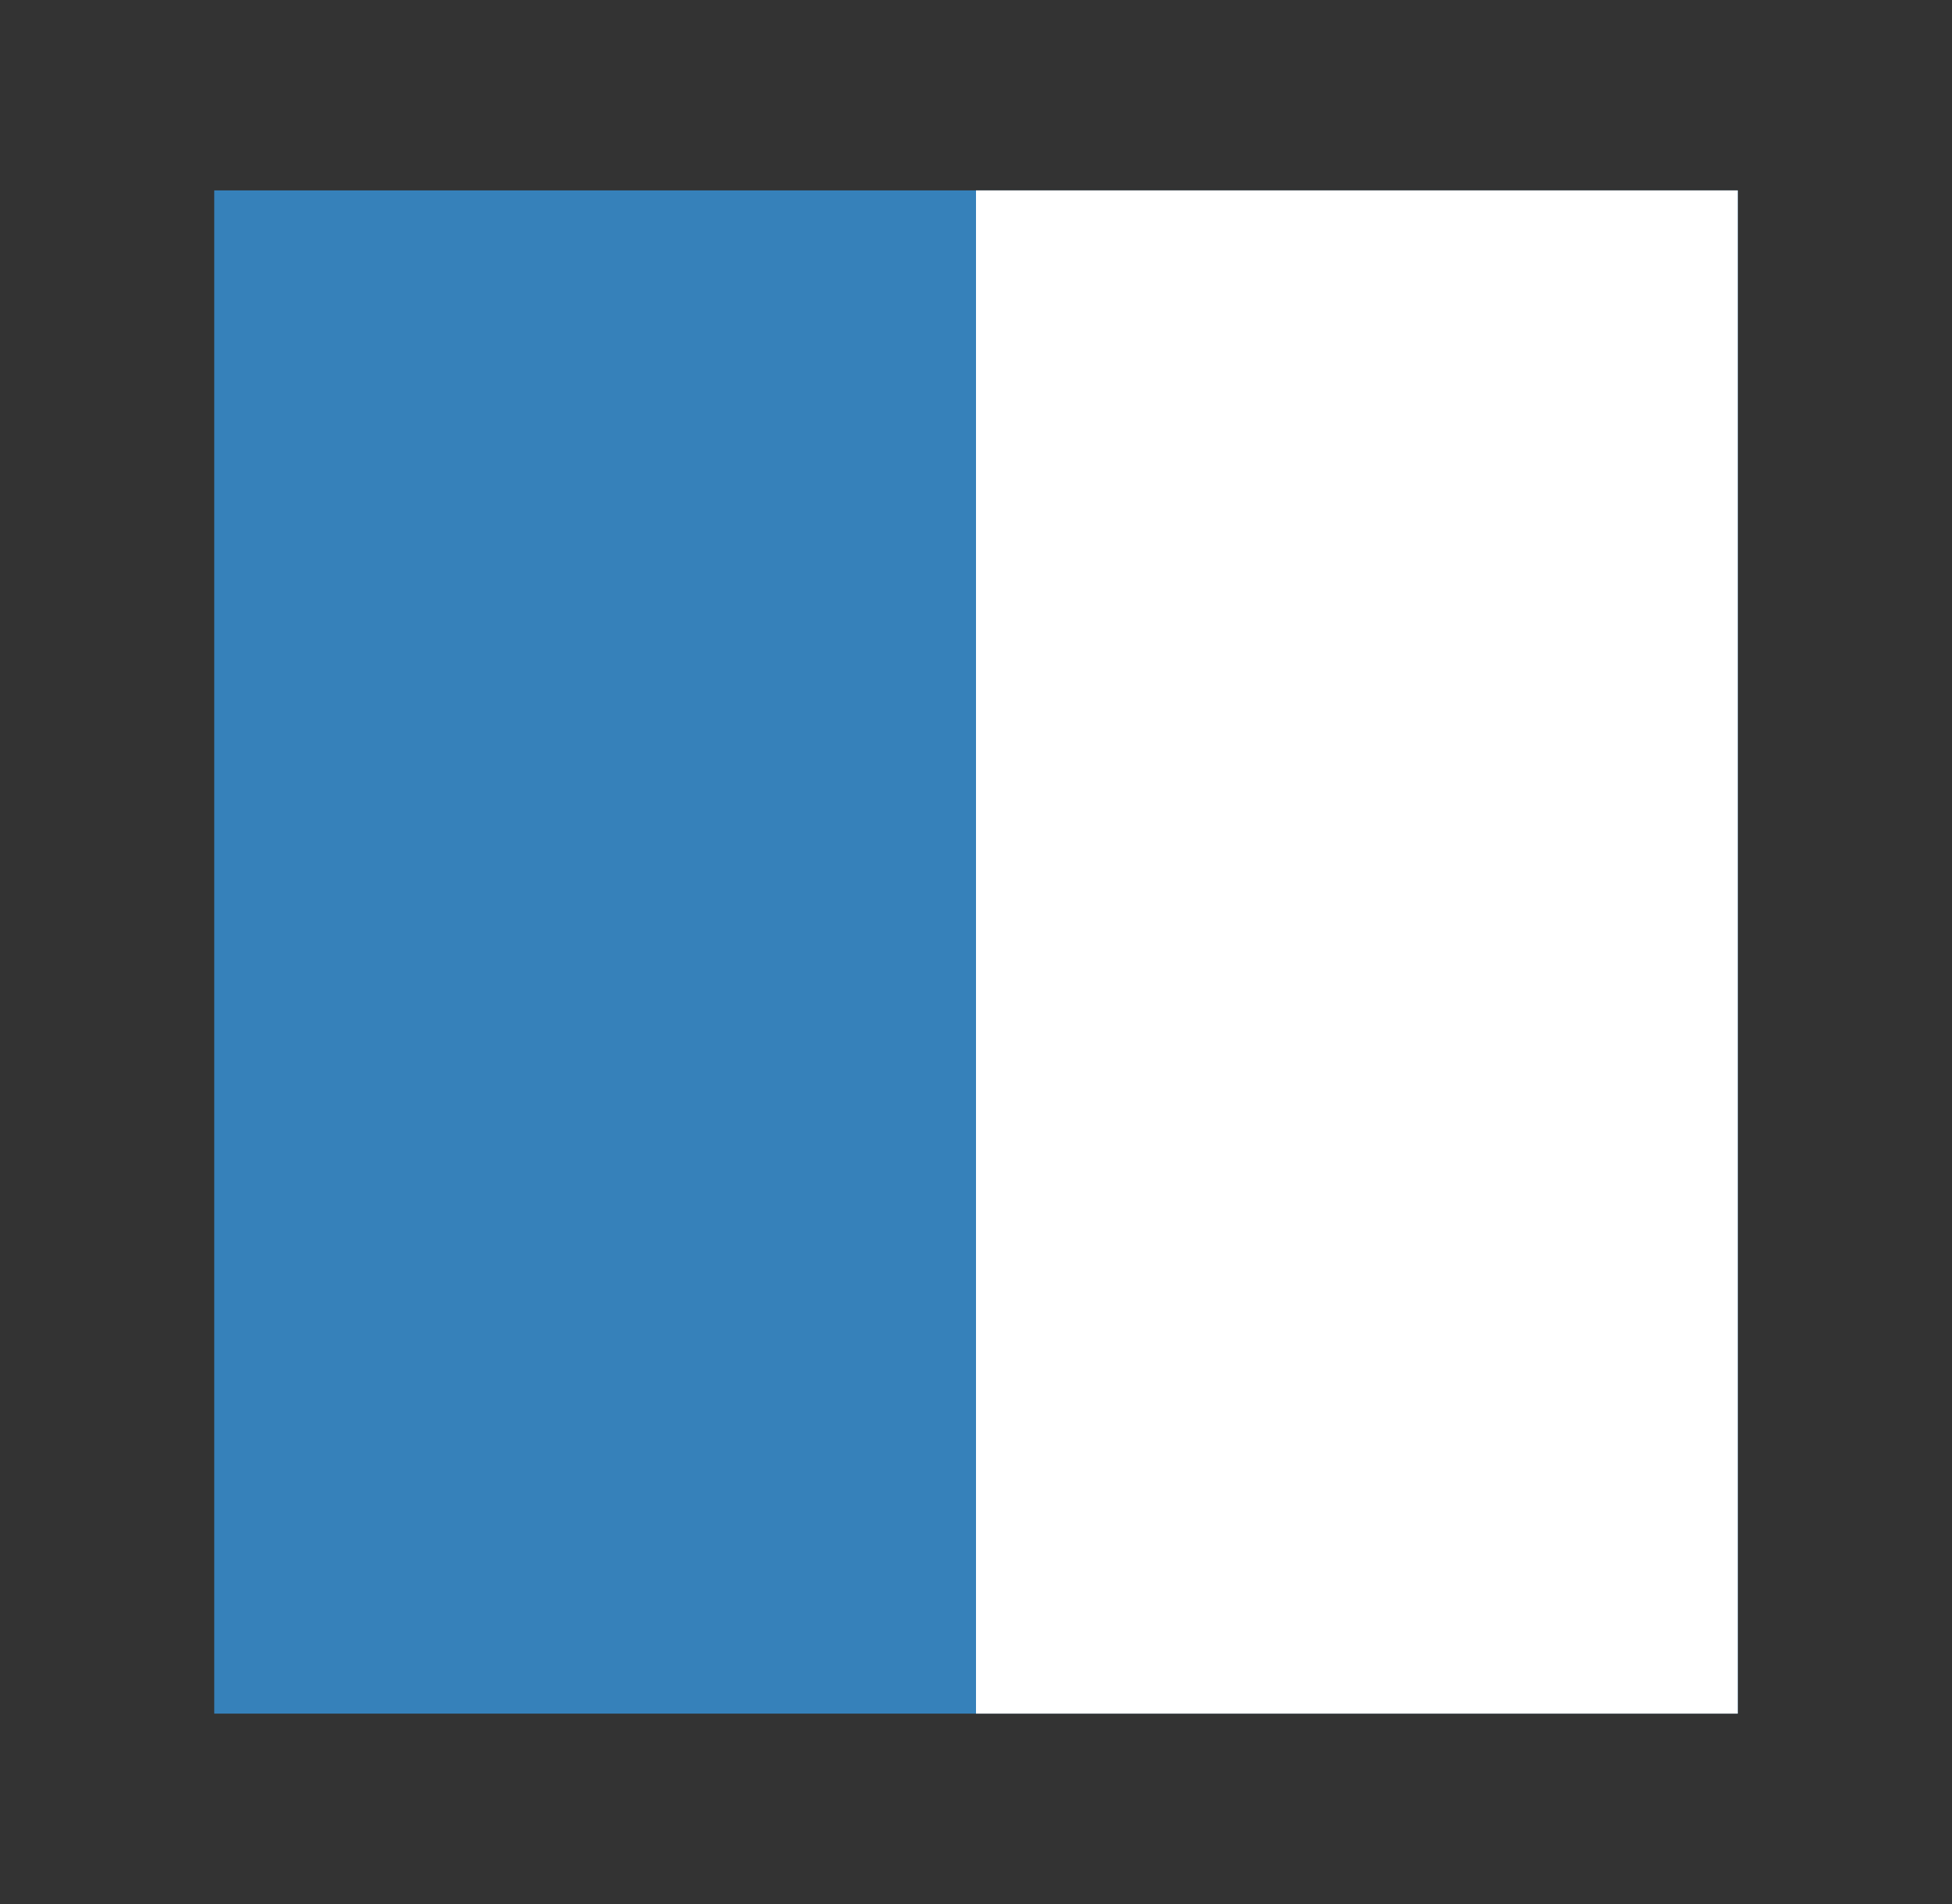
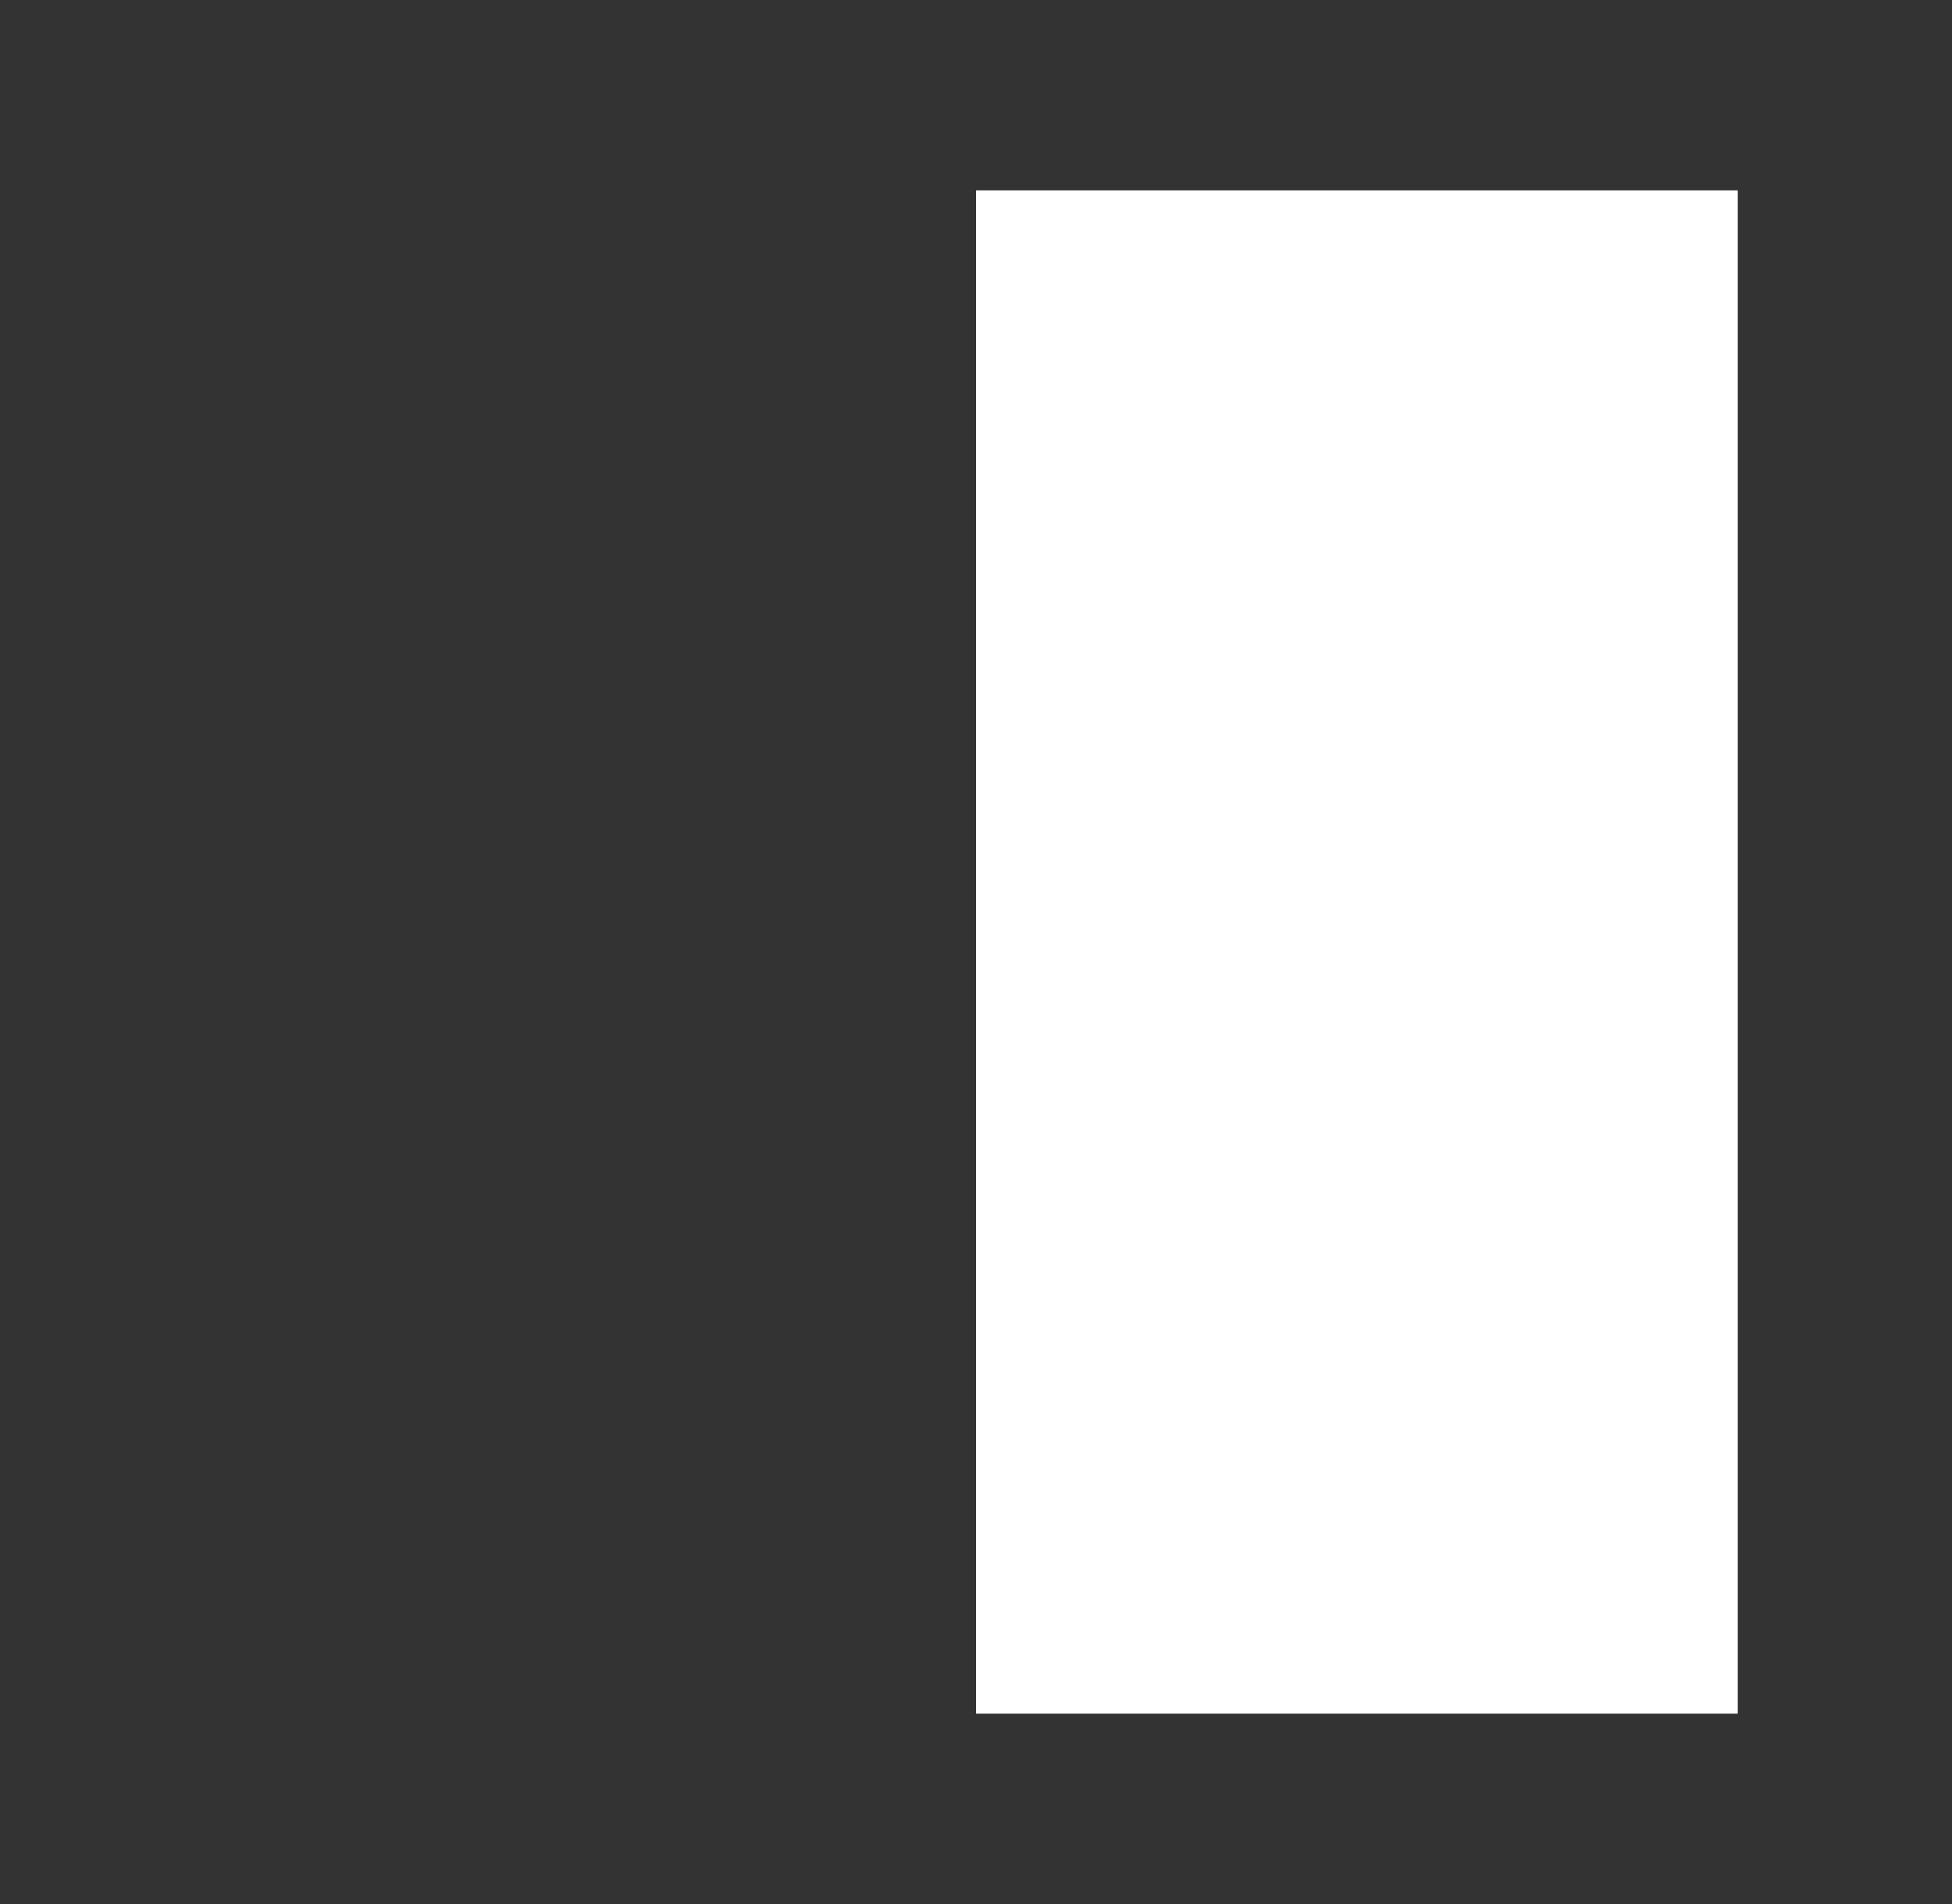
<svg xmlns="http://www.w3.org/2000/svg" width="41" height="40" viewBox="0 0 41 40" fill="none">
  <rect x="0" y="0" width="41" height="40" fill="#333333" stroke="none" />
-   <rect x="4.5" y="4" width="32" height="32" fill="#3681BA" />
  <rect x="20.5" y="4" width="16" height="32" fill="white" />
</svg>